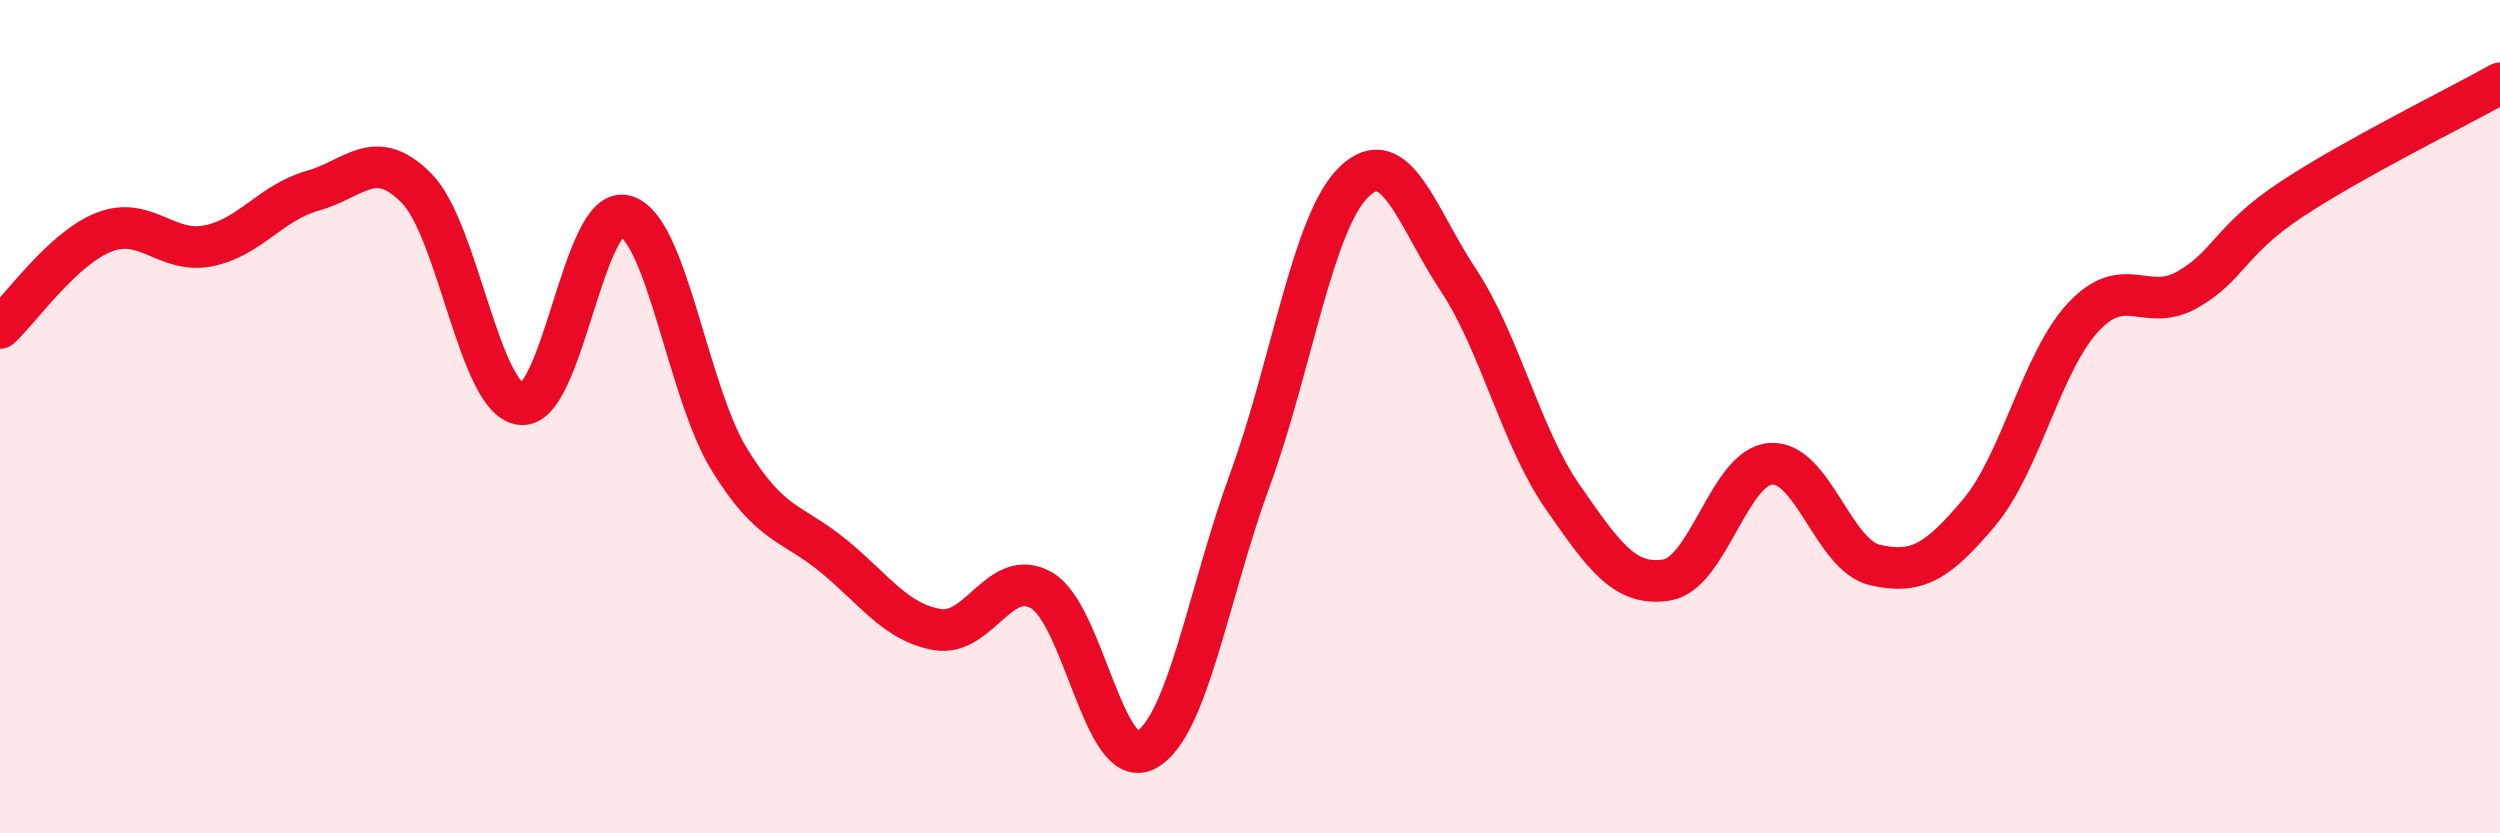
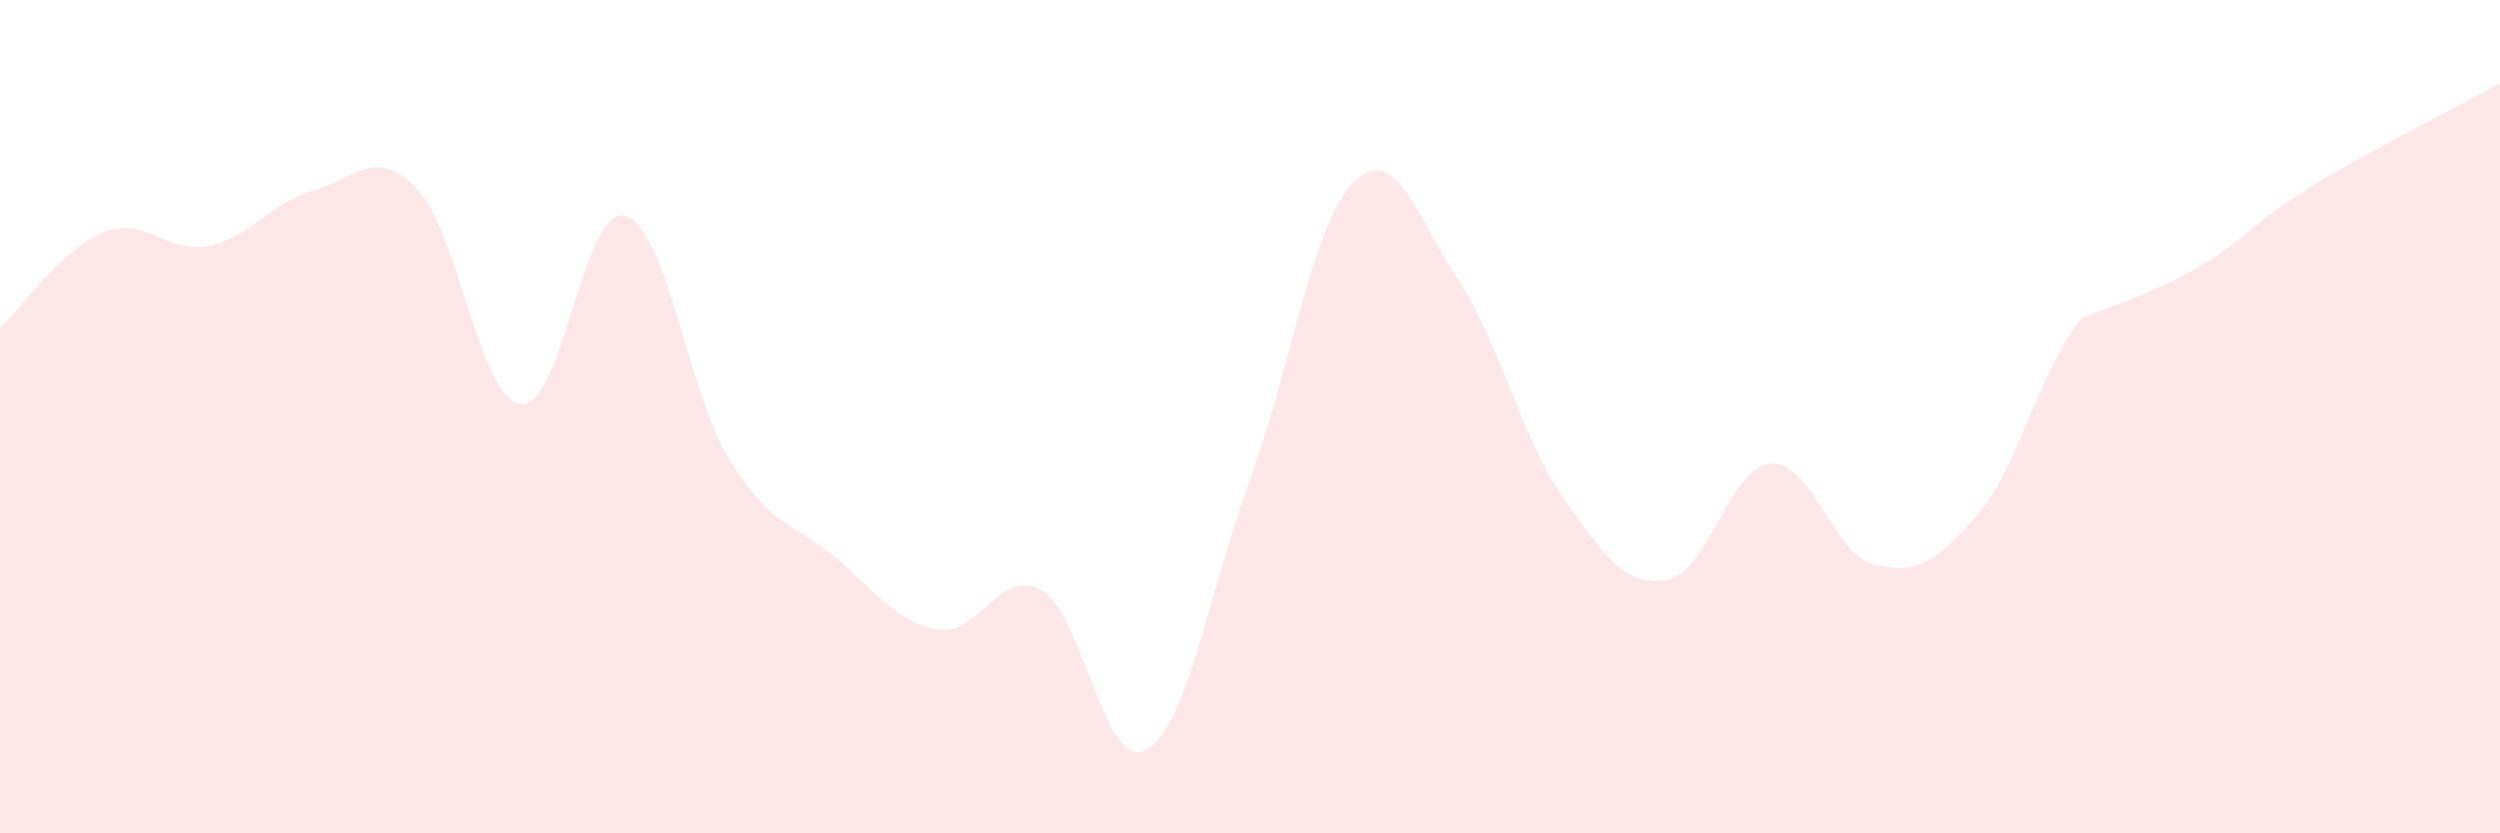
<svg xmlns="http://www.w3.org/2000/svg" width="60" height="20" viewBox="0 0 60 20">
-   <path d="M 0,7.87 C 0.5,7.41 1.5,5.96 2.5,5.57 C 3.5,5.18 4,6.1 5,5.9 C 6,5.7 6.5,4.86 7.5,4.58 C 8.5,4.3 9,3.5 10,4.52 C 11,5.54 11.5,9.57 12.5,9.7 C 13.5,9.83 14,4.92 15,5.18 C 16,5.44 16.5,9.39 17.5,11.02 C 18.5,12.65 19,12.52 20,13.34 C 21,14.16 21.5,14.94 22.5,15.11 C 23.5,15.28 24,13.59 25,14.17 C 26,14.75 26.5,18.53 27.5,18 C 28.5,17.47 29,14.24 30,11.51 C 31,8.78 31.5,5.32 32.5,4.36 C 33.5,3.4 34,5.21 35,6.72 C 36,8.23 36.5,10.48 37.5,11.92 C 38.5,13.36 39,14.08 40,13.92 C 41,13.76 41.5,11.2 42.5,11.13 C 43.5,11.06 44,13.33 45,13.56 C 46,13.79 46.5,13.49 47.5,12.3 C 48.5,11.11 49,8.68 50,7.61 C 51,6.54 51.5,7.52 52.5,6.95 C 53.5,6.38 53.5,5.77 55,4.78 C 56.5,3.79 59,2.56 60,2L60 20L0 20Z" fill="#EB0A25" opacity="0.1" stroke-linecap="round" stroke-linejoin="round" />
-   <path d="M 0,7.87 C 0.5,7.41 1.5,5.96 2.5,5.57 C 3.5,5.18 4,6.1 5,5.9 C 6,5.7 6.5,4.86 7.5,4.58 C 8.5,4.3 9,3.5 10,4.52 C 11,5.54 11.5,9.57 12.5,9.7 C 13.5,9.83 14,4.92 15,5.18 C 16,5.44 16.5,9.39 17.5,11.02 C 18.5,12.65 19,12.52 20,13.34 C 21,14.16 21.5,14.94 22.5,15.11 C 23.5,15.28 24,13.59 25,14.17 C 26,14.75 26.5,18.53 27.5,18 C 28.5,17.47 29,14.24 30,11.51 C 31,8.78 31.5,5.32 32.5,4.36 C 33.5,3.4 34,5.21 35,6.72 C 36,8.23 36.5,10.48 37.5,11.92 C 38.5,13.36 39,14.08 40,13.92 C 41,13.76 41.5,11.2 42.5,11.13 C 43.5,11.06 44,13.33 45,13.56 C 46,13.79 46.5,13.49 47.5,12.3 C 48.5,11.11 49,8.68 50,7.61 C 51,6.54 51.5,7.52 52.5,6.95 C 53.5,6.38 53.5,5.77 55,4.78 C 56.5,3.79 59,2.56 60,2" stroke="#EB0A25" stroke-width="1" fill="none" stroke-linecap="round" stroke-linejoin="round" />
+   <path d="M 0,7.87 C 0.5,7.41 1.5,5.96 2.5,5.57 C 3.5,5.18 4,6.1 5,5.9 C 6,5.7 6.5,4.86 7.5,4.58 C 8.5,4.3 9,3.5 10,4.52 C 11,5.54 11.5,9.57 12.5,9.7 C 13.5,9.83 14,4.92 15,5.18 C 16,5.44 16.5,9.39 17.5,11.02 C 18.5,12.65 19,12.52 20,13.34 C 21,14.16 21.5,14.94 22.5,15.11 C 23.5,15.28 24,13.59 25,14.17 C 26,14.75 26.5,18.53 27.5,18 C 28.5,17.47 29,14.24 30,11.51 C 31,8.78 31.5,5.32 32.5,4.36 C 33.5,3.4 34,5.21 35,6.72 C 36,8.23 36.5,10.48 37.5,11.92 C 38.5,13.36 39,14.08 40,13.92 C 41,13.76 41.5,11.2 42.5,11.13 C 43.5,11.06 44,13.33 45,13.56 C 46,13.79 46.5,13.49 47.5,12.3 C 48.5,11.11 49,8.68 50,7.61 C 53.5,6.38 53.5,5.77 55,4.78 C 56.5,3.79 59,2.56 60,2L60 20L0 20Z" fill="#EB0A25" opacity="0.1" stroke-linecap="round" stroke-linejoin="round" />
</svg>